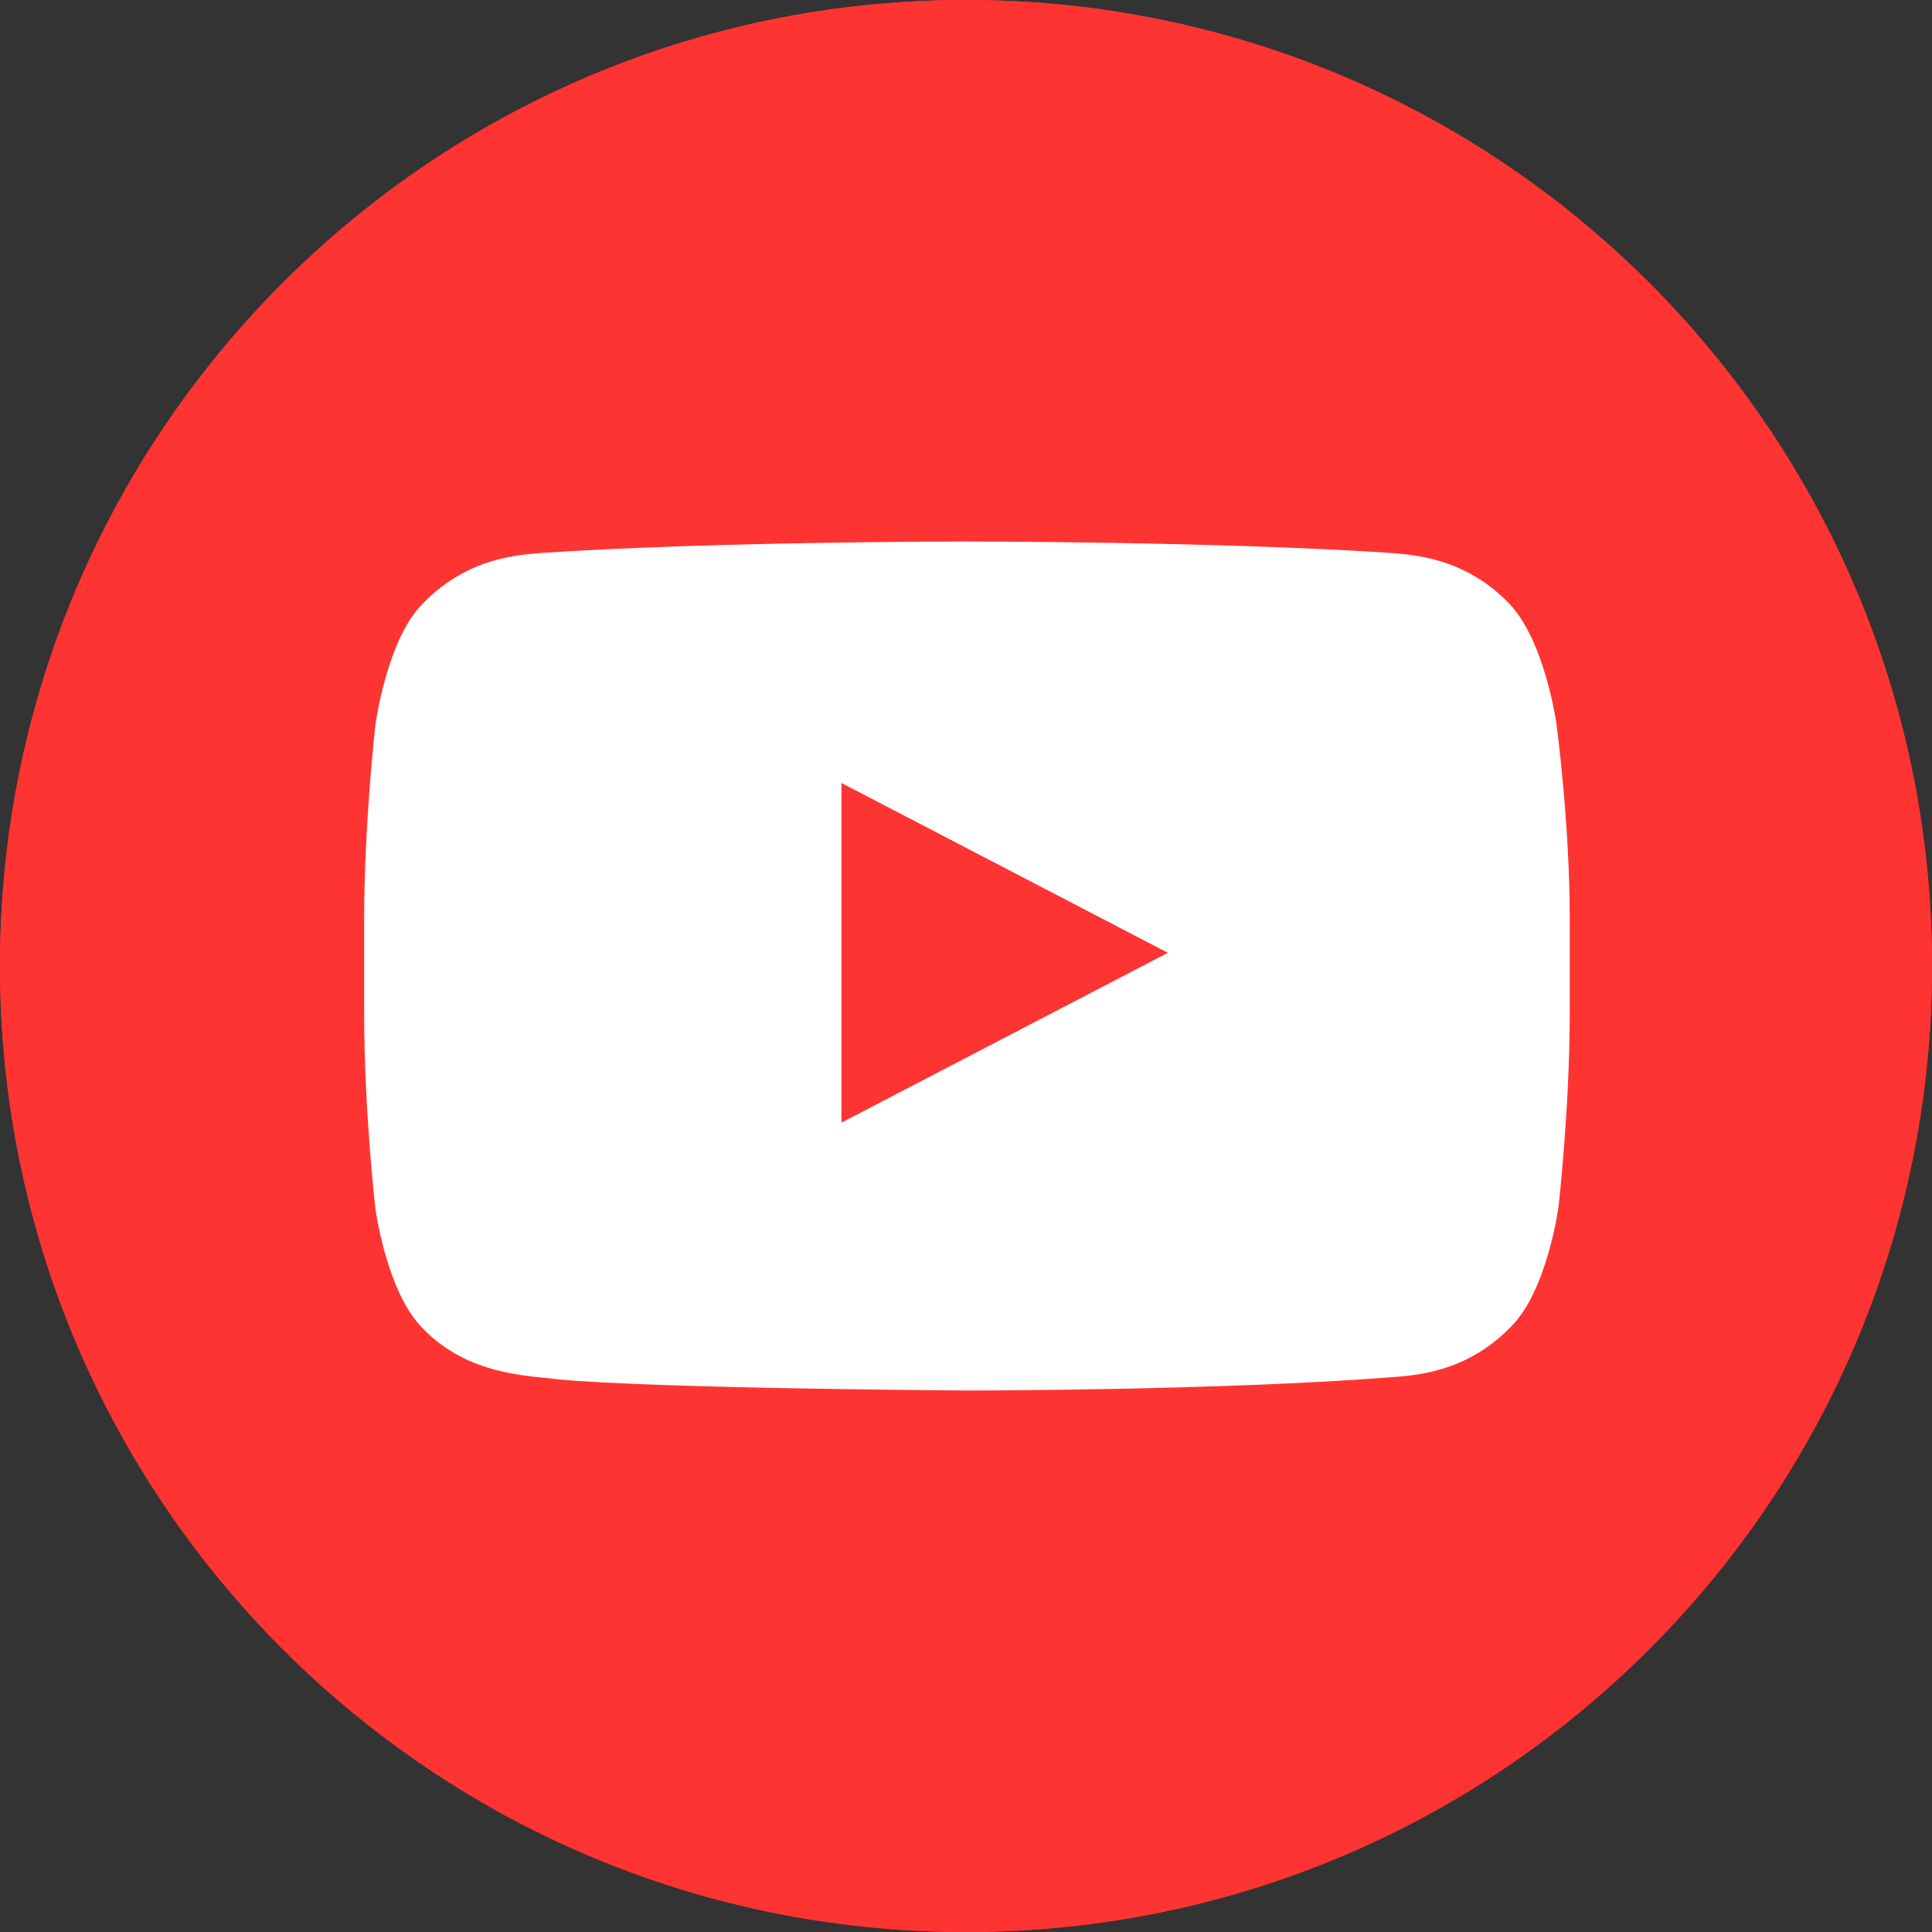
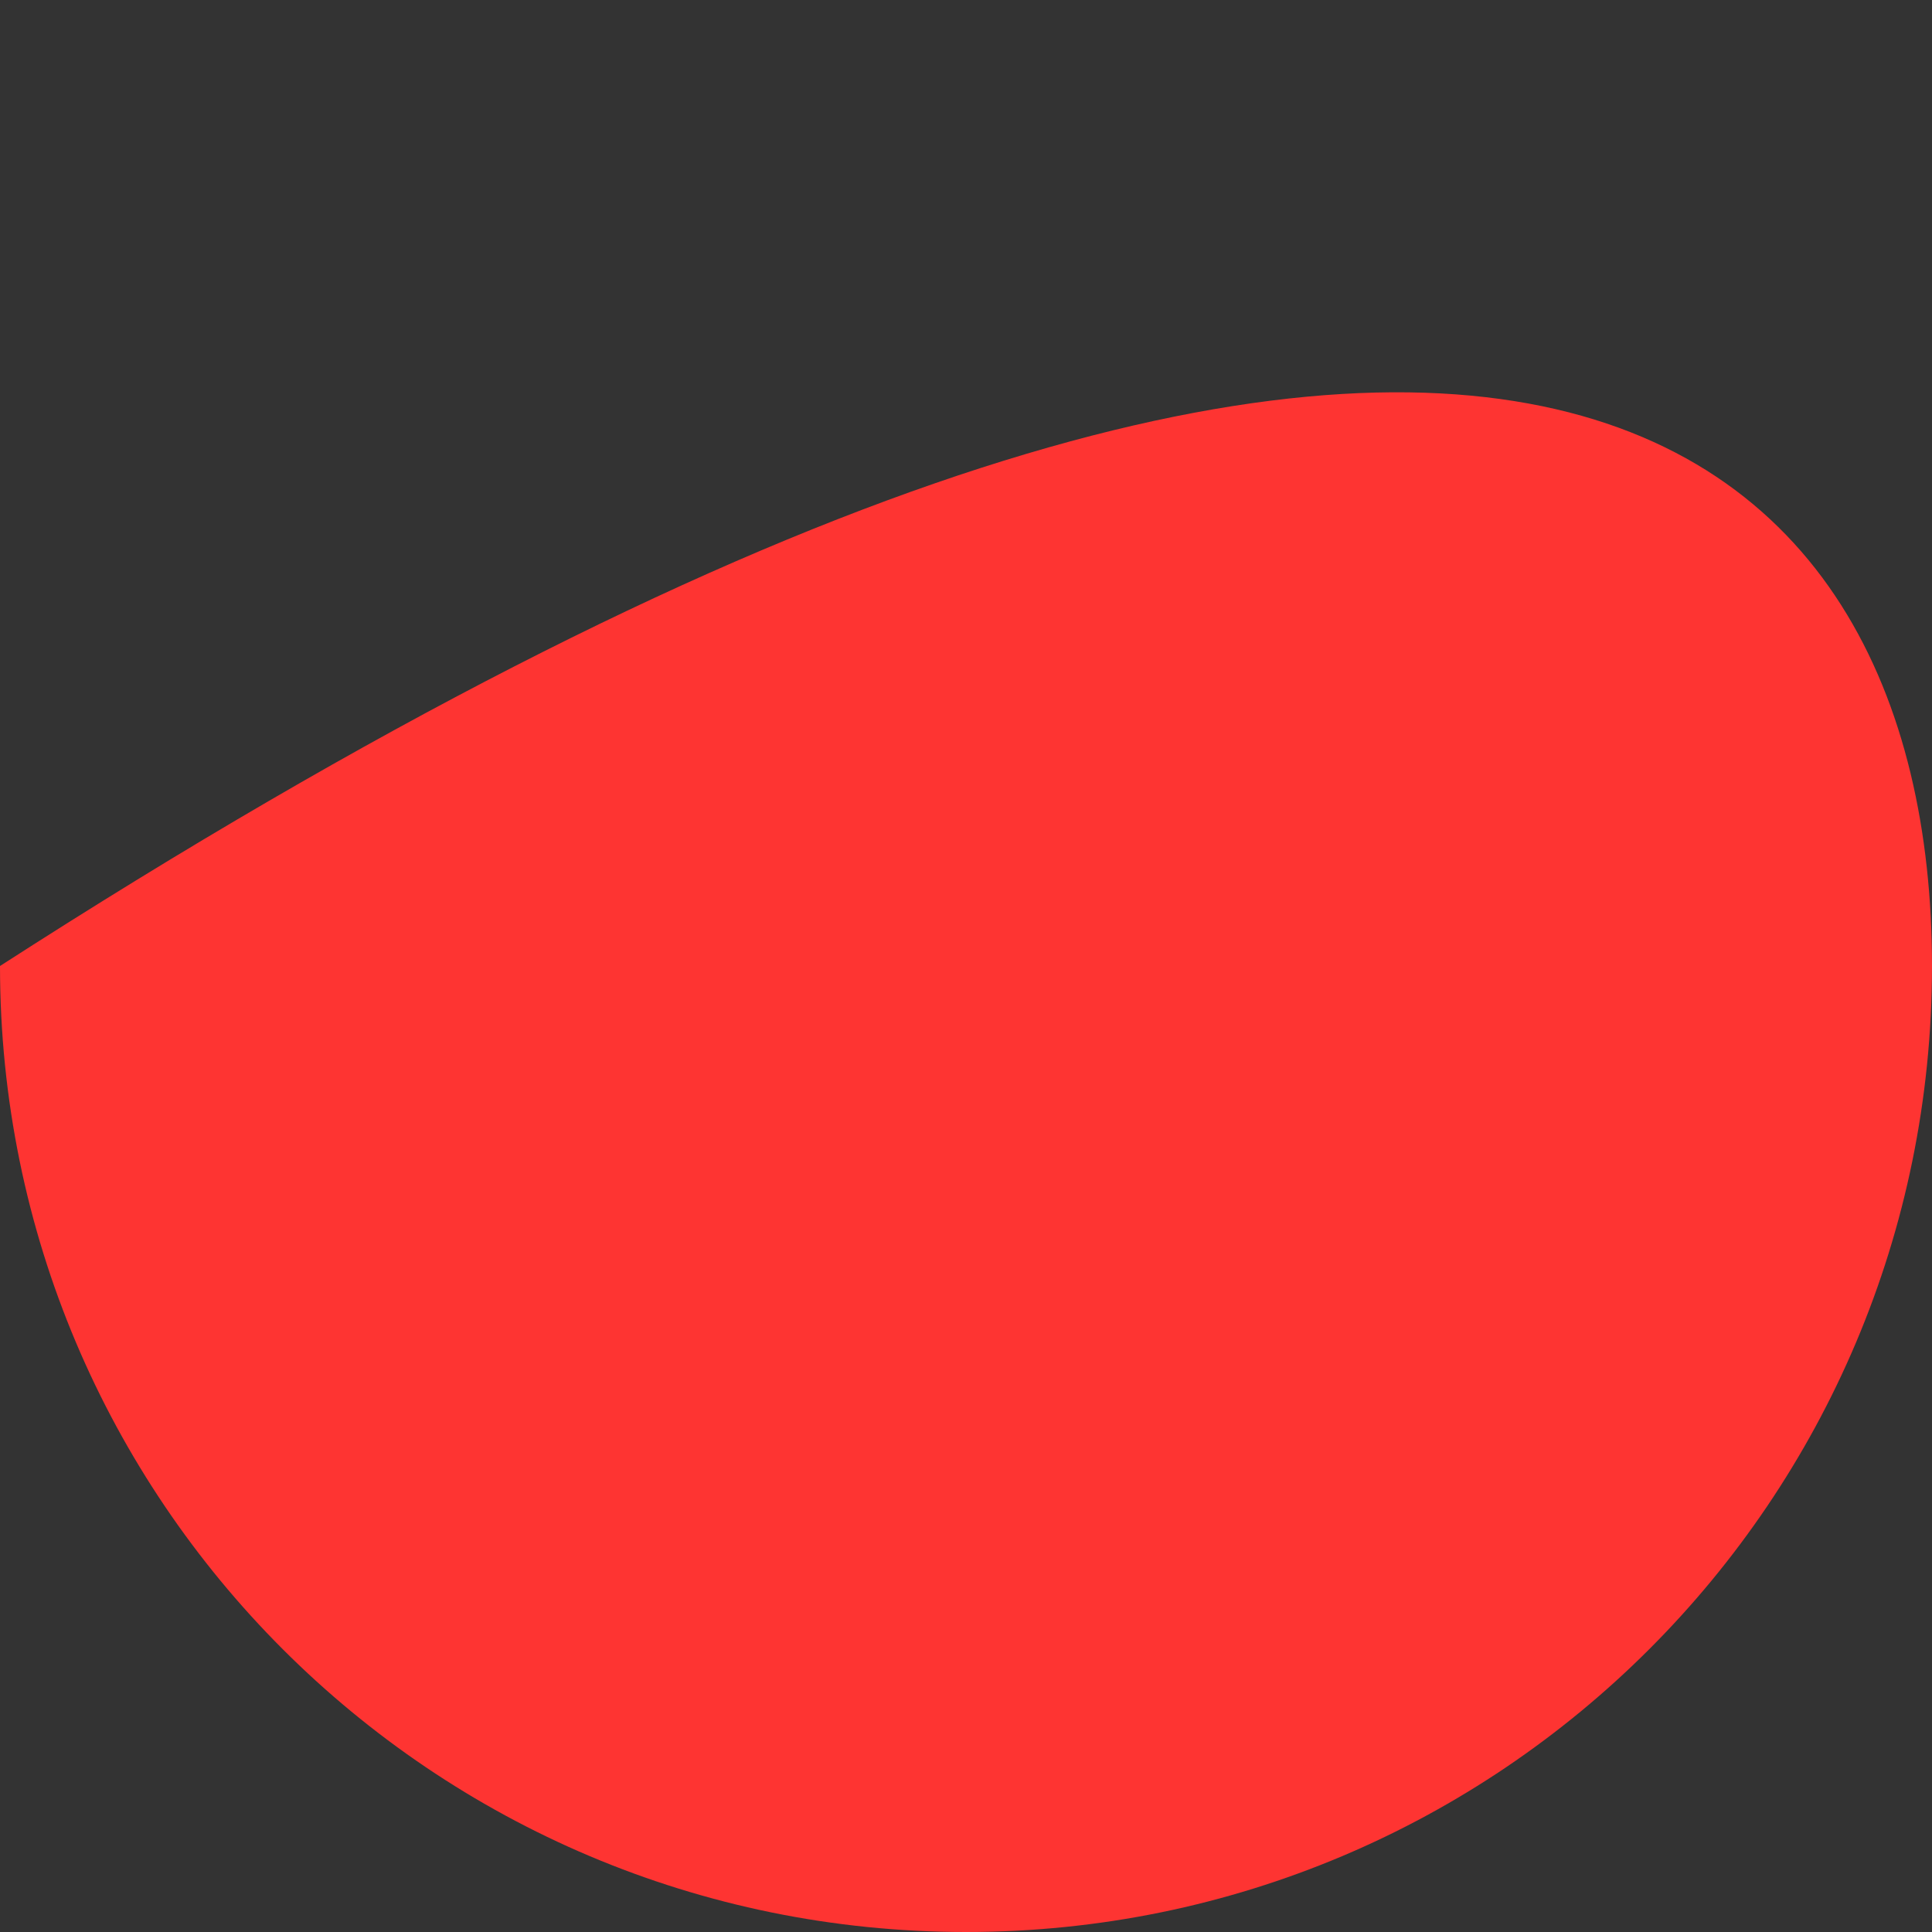
<svg xmlns="http://www.w3.org/2000/svg" version="1.1" x="0px" y="0px" width="102.4px" height="102.4px" viewBox="0 0 102.4 102.4" enable-background="new 0 0 102.4 102.4" xml:space="preserve">
  <rect x="0" y="0" width="102.4" height="102.4" fill="#333333" stroke="none" />
  <defs>
</defs>
  <g>
    <g>
-       <path fill="#FE3432" d="M102.4,51.2c0,28.3-22.9,51.2-51.2,51.2C22.9,102.4,0,79.5,0,51.2C0,22.9,22.9,0,51.2,0    C79.5,0,102.4,22.9,102.4,51.2z" />
-     </g>
+       </g>
    <g>
-       <path fill="#FE3432" d="M102.4,51.2c0,28.3-22.9,51.2-51.2,51.2C22.9,102.4,0,79.5,0,51.2C0,22.9,22.9,0,51.2,0    C79.5,0,102.4,22.9,102.4,51.2z" />
+       <path fill="#FE3432" d="M102.4,51.2c0,28.3-22.9,51.2-51.2,51.2C22.9,102.4,0,79.5,0,51.2C79.5,0,102.4,22.9,102.4,51.2z" />
    </g>
    <g id="Lozenge_1_">
-       <path fill="#FFFFFF" d="M82.5,38.4c0,0-0.6-4.4-2.5-6.4c-2.4-2.5-5.2-2.6-6.4-2.7c-9-0.6-22.4-0.6-22.4-0.6h0c0,0-13.4,0-22.4,0.6    c-1.2,0.1-4,0.2-6.4,2.7c-1.9,1.9-2.5,6.4-2.5,6.4s-0.6,5.2-0.6,10.4v4.9c0,5.2,0.6,10.4,0.6,10.4s0.6,4.4,2.5,6.3    c2.4,2.5,5.6,2.5,7.1,2.7c5.1,0.5,21.8,0.6,21.8,0.6s13.4,0,22.4-0.7c1.2-0.1,4-0.2,6.4-2.7c1.9-1.9,2.5-6.3,2.5-6.3    s0.6-5.2,0.6-10.4v-4.9C83.2,43.6,82.5,38.4,82.5,38.4z M44.6,59.5l0-18l17.3,9L44.6,59.5z" />
-     </g>
+       </g>
  </g>
</svg>